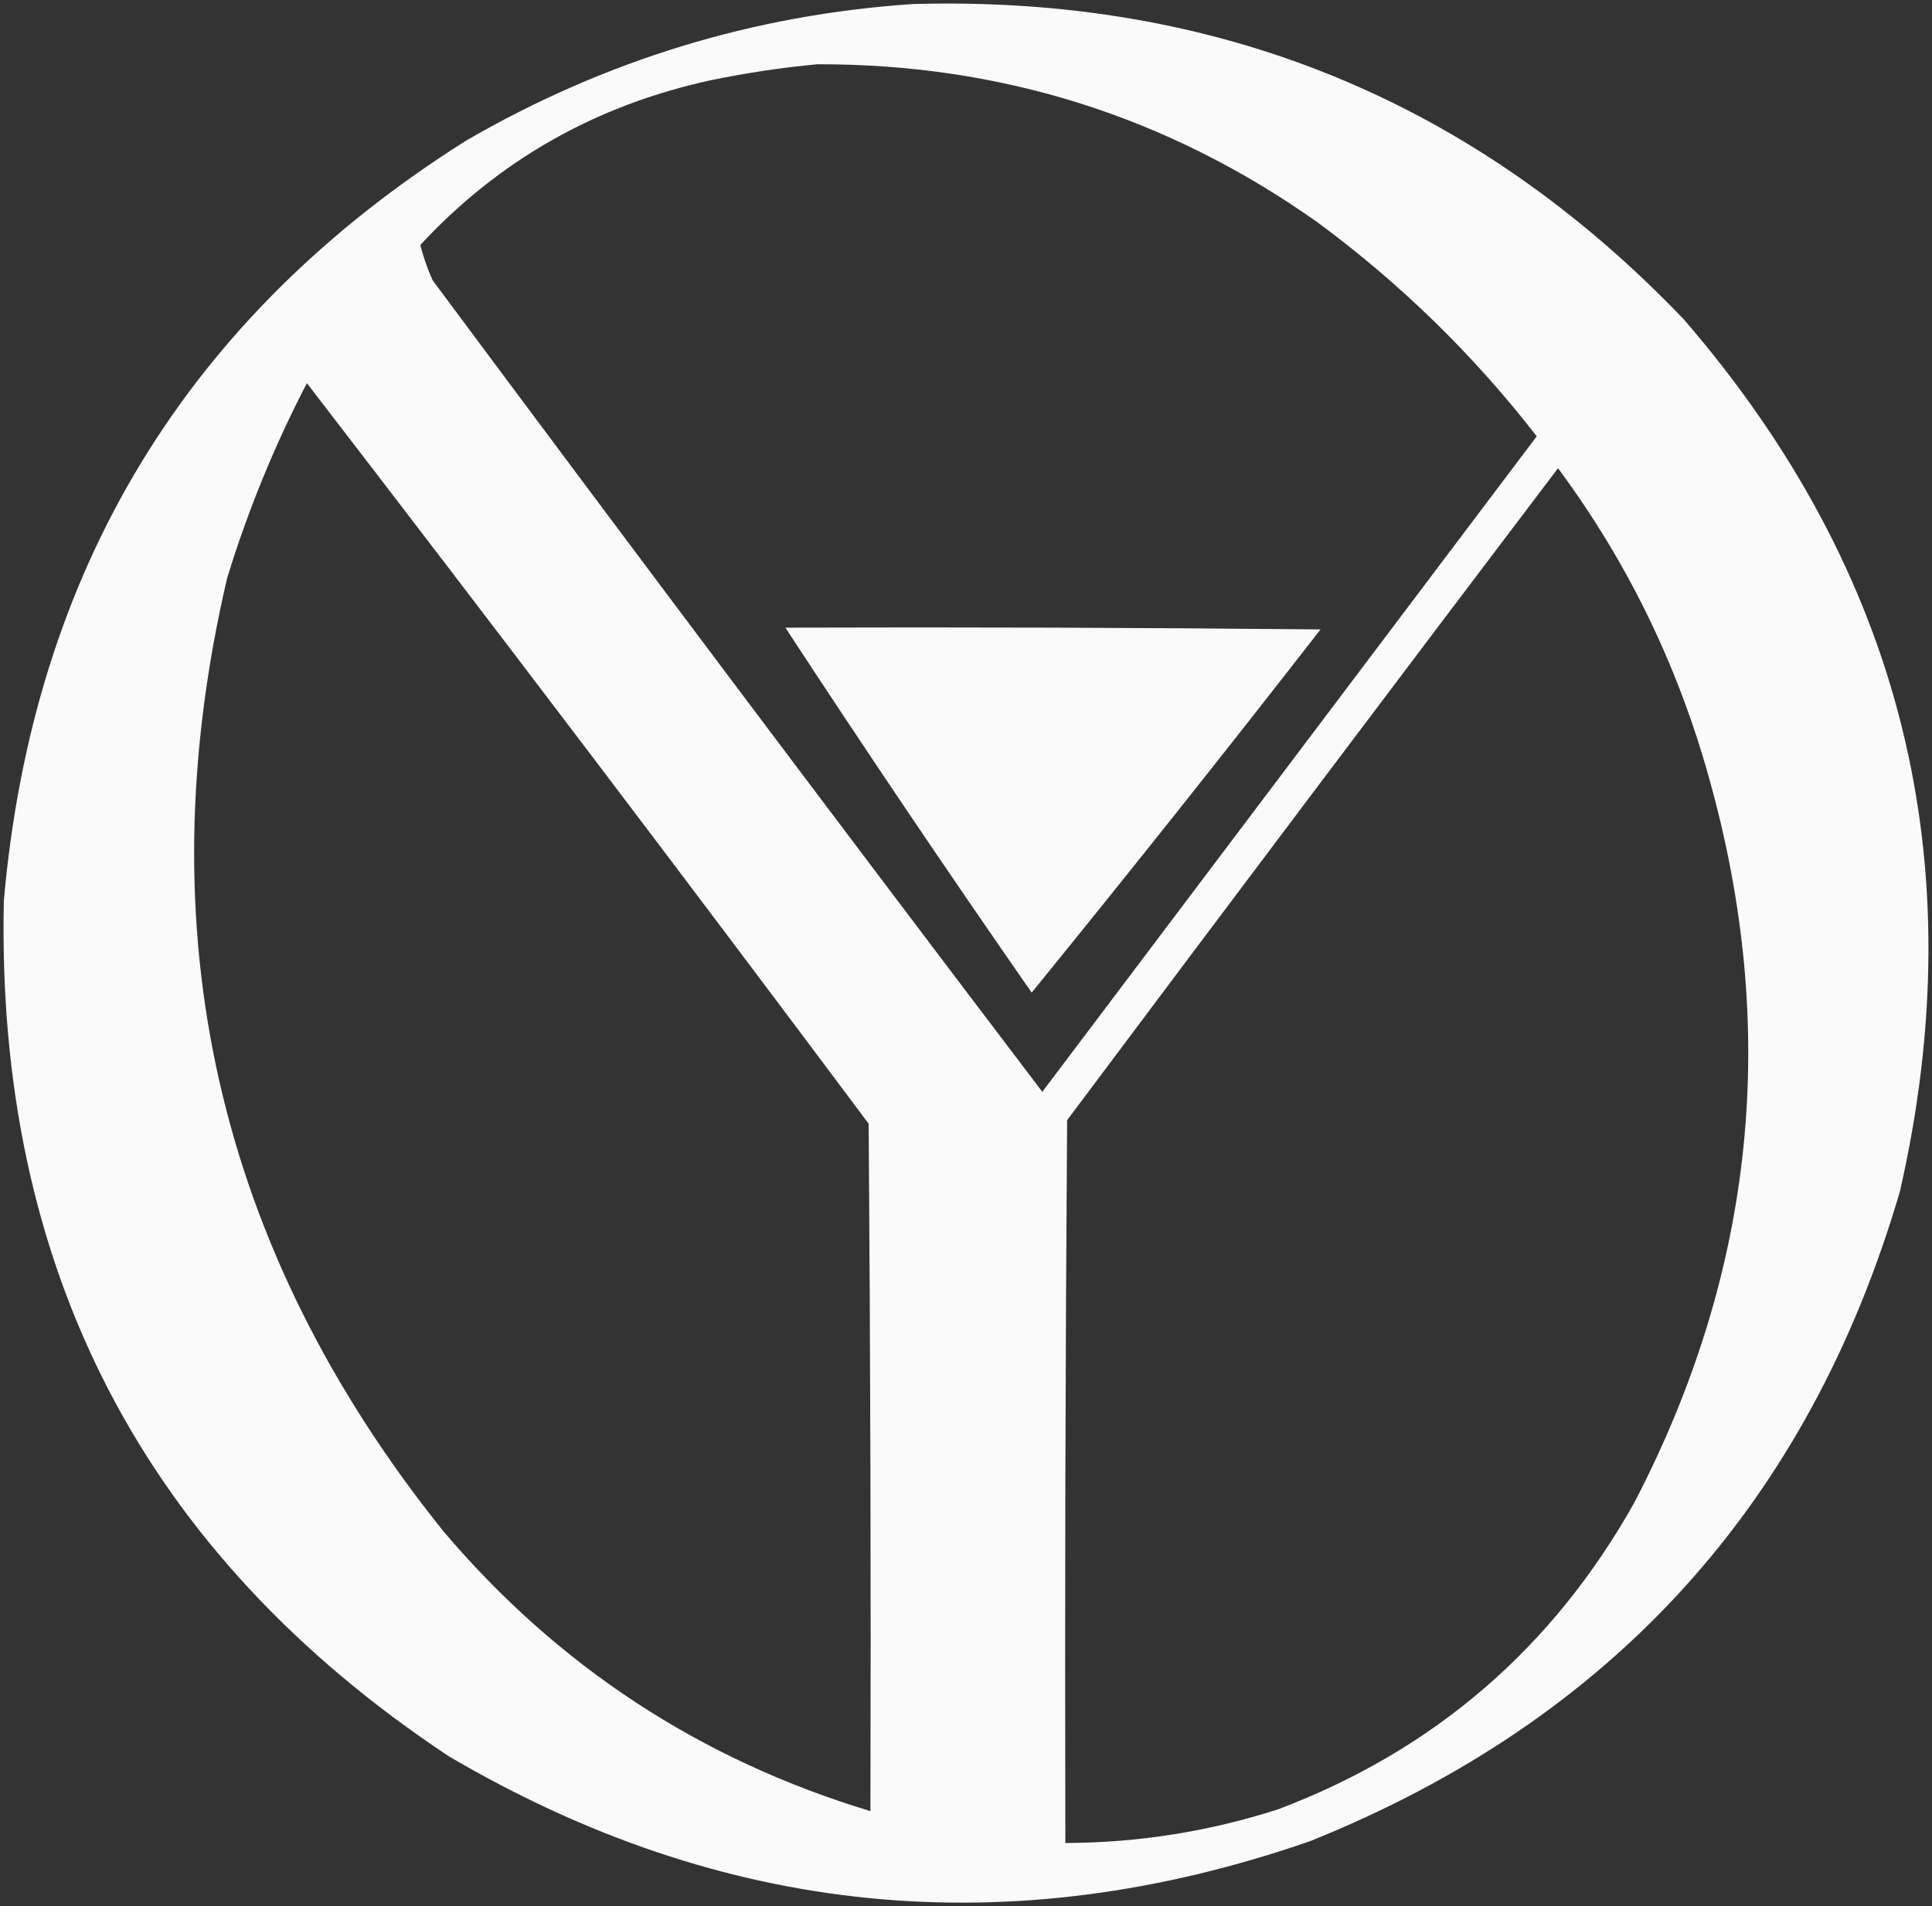
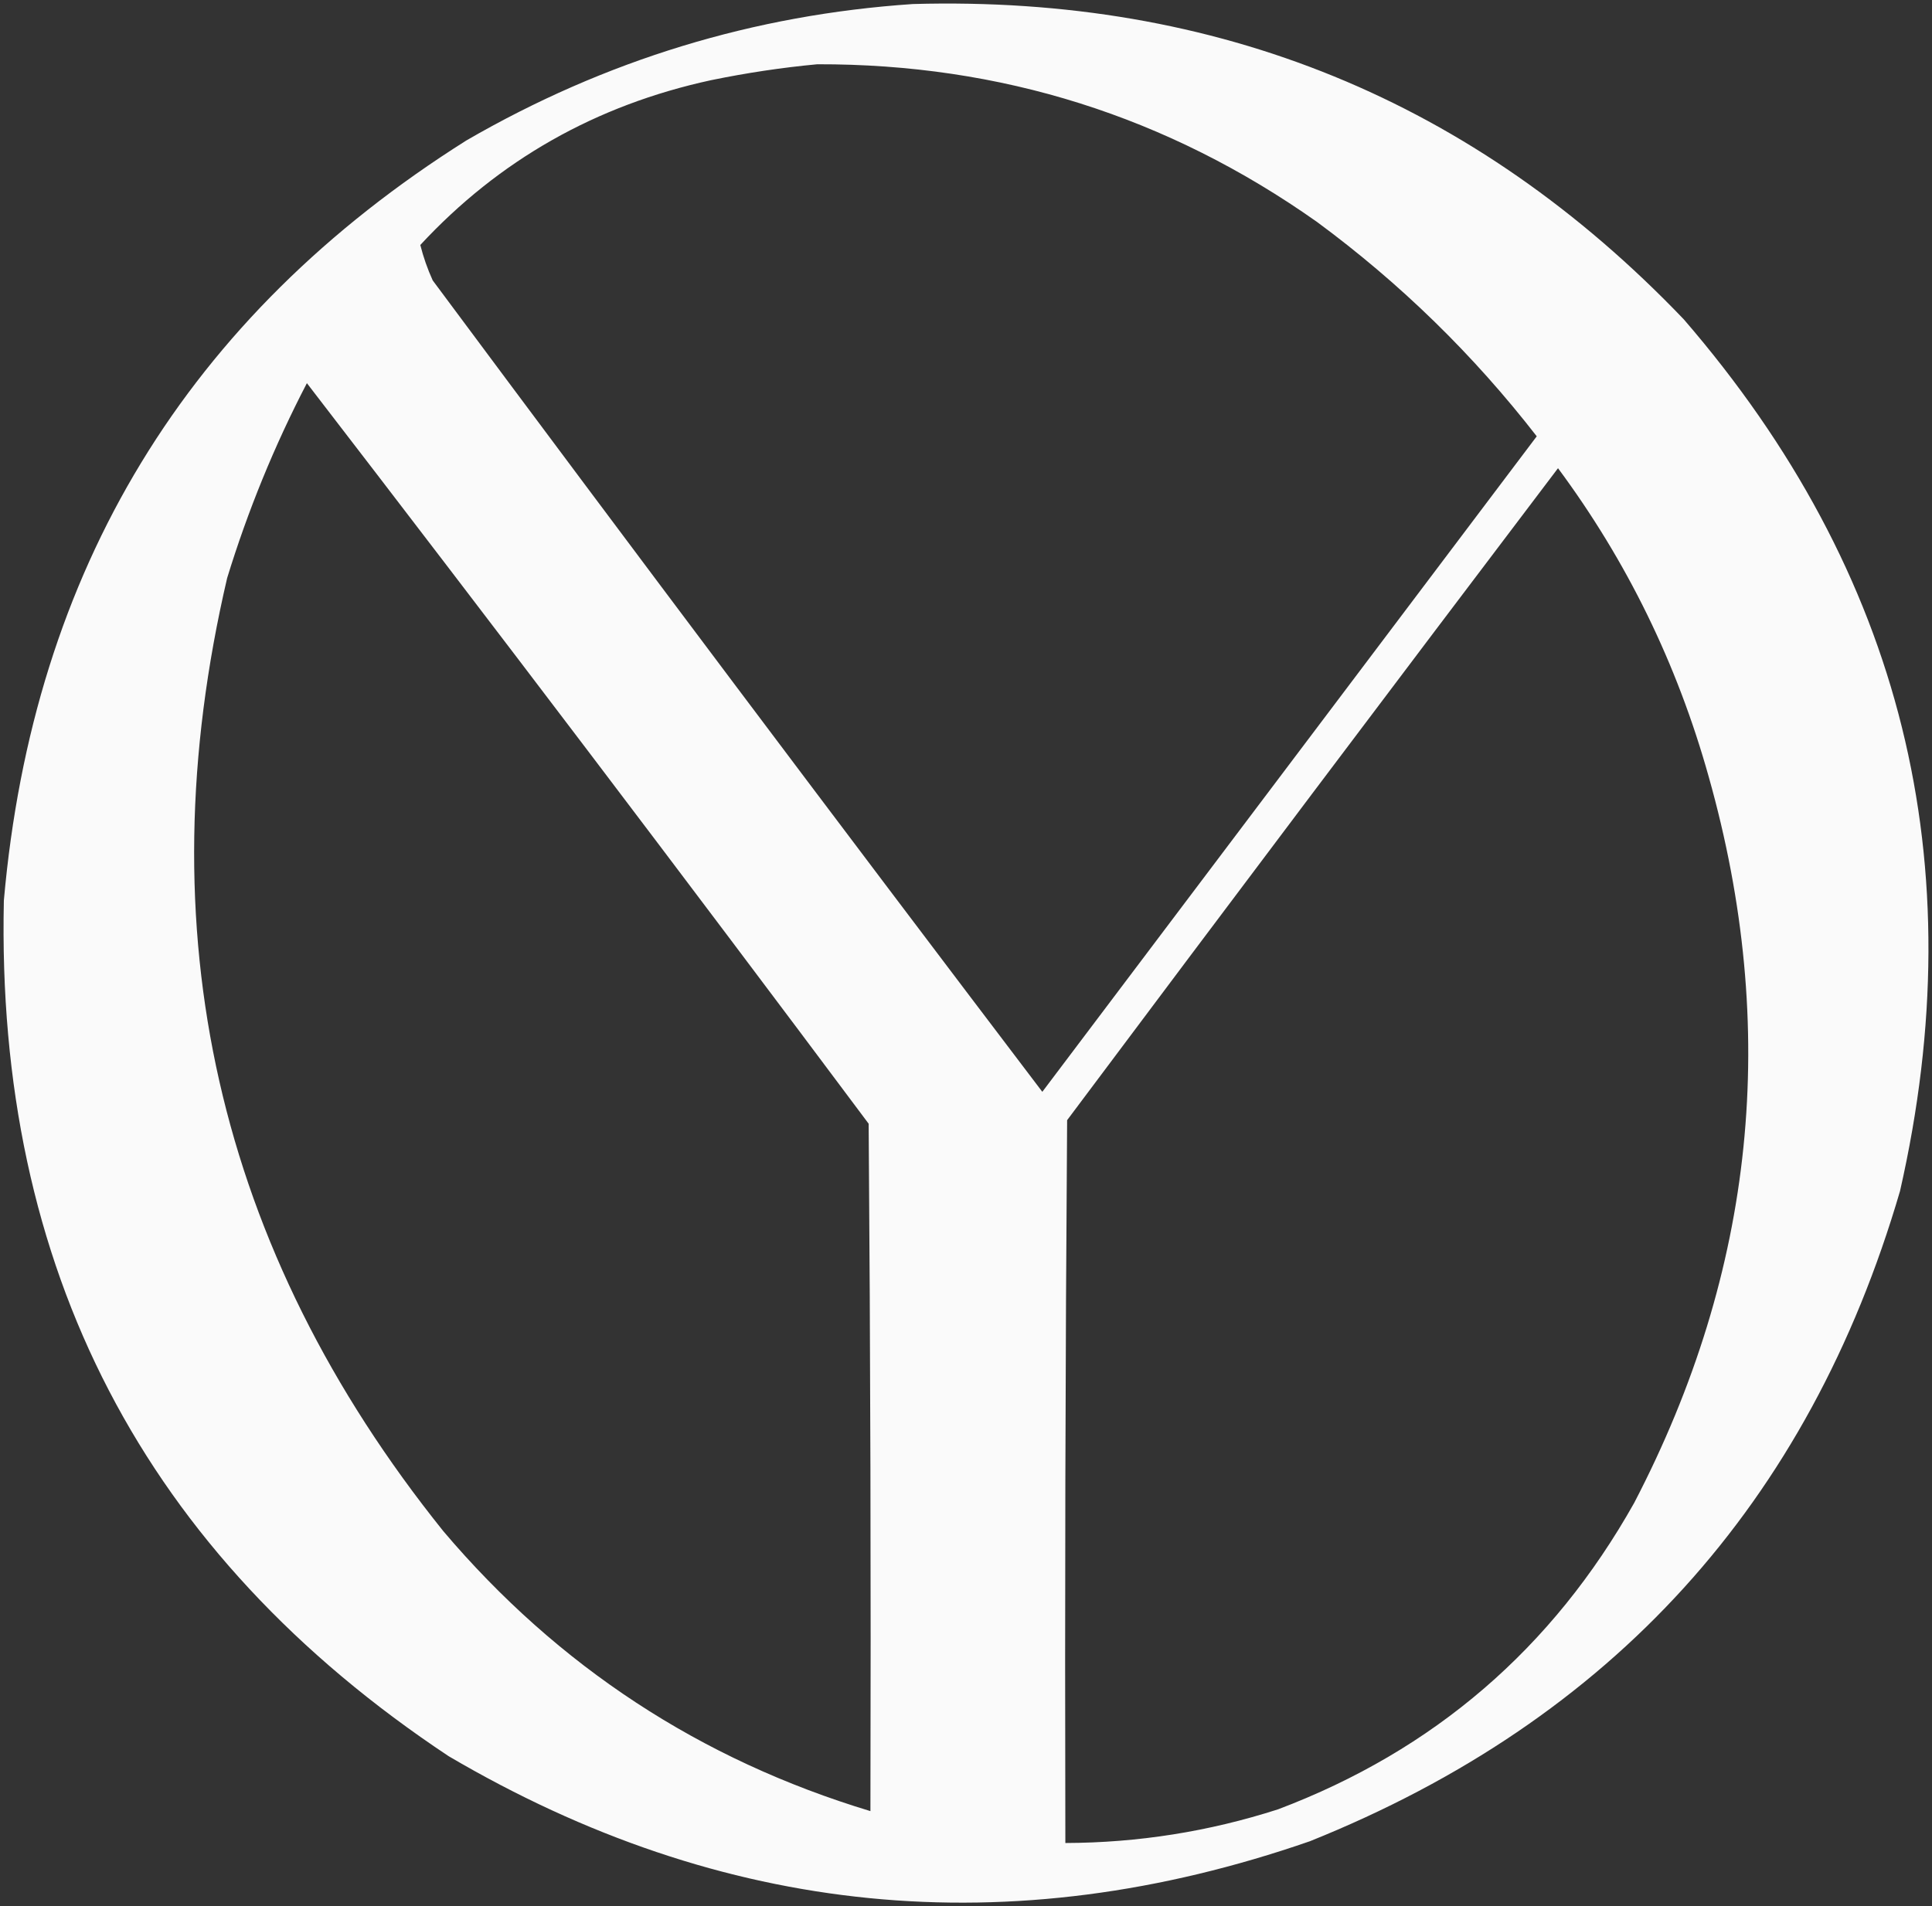
<svg xmlns="http://www.w3.org/2000/svg" viewBox="2416.911 2718.363 545.111 537.974" width="545.111" height="537.974">
  <rect x="2416.911" y="2718.363" width="545.111" height="537.974" fill="#333333" stroke="none" />
  <path fill="#fdfdfd" stroke="none" fill-opacity="1" stroke-width="1" stroke-opacity="1" clip-rule="evenodd" color="rgb(51, 51, 51)" fill-rule="evenodd" font-size-adjust="none" opacity="0.982" text-rendering="geometricprecision" id="tSvg3bdfcd3303" title="Path 1" d="M 2674.5 2719.5 C 2760.443 2717.074 2832.943 2746.74 2892 2808.5 C 2953.701 2879.974 2974.035 2961.974 2953 3054.5 C 2927.238 3142.598 2871.738 3203.764 2786.5 3238 C 2701.746 3267.405 2620.746 3259.405 2543.5 3214 C 2457.546 3156.939 2415.713 3076.439 2418 2972.5 C 2426.226 2879.162 2469.726 2807.662 2548.5 2758C 2587.616 2735.347 2629.616 2722.514 2674.5 2719.5Z M 2647.5 2736.5 C 2699.325 2736.367 2746.325 2751.201 2788.5 2781 C 2811.996 2798.33 2832.663 2818.497 2850.5 2841.5 C 2804 2903.167 2757.5 2964.833 2711 3026.5 C 2653.282 2950.45 2595.949 2874.116 2539 2797.5 C 2537.536 2794.274 2536.369 2790.941 2535.5 2787.5 C 2557.711 2763.545 2585.044 2748.045 2617.5 2741C 2627.567 2738.931 2637.567 2737.431 2647.5 2736.5Z M 2503.5 2826.5 C 2556.799 2895.739 2609.632 2965.406 2662 3035.5 C 2662.5 3100.166 2662.667 3164.832 2662.5 3229.5 C 2614.518 3215.006 2574.352 3188.673 2542 3150.5 C 2478.063 3070.828 2457.73 2981.161 2481 2881.5C 2486.851 2862.436 2494.351 2844.103 2503.5 2826.5Z M 2856.5 2850.5 C 2875.94 2876.716 2890.106 2905.716 2899 2937.5 C 2919.094 3008.648 2912.094 3076.981 2878 3142.5 C 2854.958 3183.546 2821.458 3212.38 2777.5 3229 C 2757.996 3235.272 2737.996 3238.438 2717.5 3238.5 C 2717.333 3170.499 2717.5 3102.499 2718 3034.5C 2763.999 2973.007 2810.165 2911.673 2856.5 2850.5Z" />
-   <path fill="#fdfdfd" stroke="none" fill-opacity="1" stroke-width="1" stroke-opacity="1" clip-rule="evenodd" color="rgb(51, 51, 51)" fill-rule="evenodd" font-size-adjust="none" opacity="0.98" text-rendering="geometricprecision" id="tSvg1809e9c8753" title="Path 2" d="M 2638.5 2895.5 C 2688.834 2895.333 2739.168 2895.5 2789.5 2896 C 2762.714 2930.455 2735.547 2964.621 2708 2998.5C 2684.318 2964.455 2661.151 2930.121 2638.5 2895.5Z" />
  <defs />
</svg>